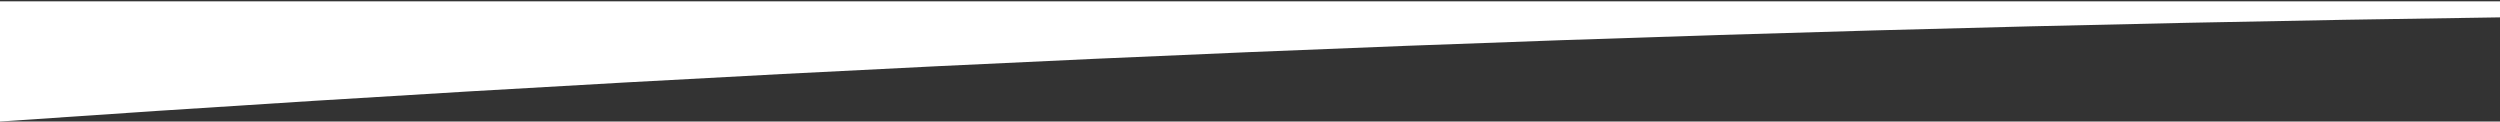
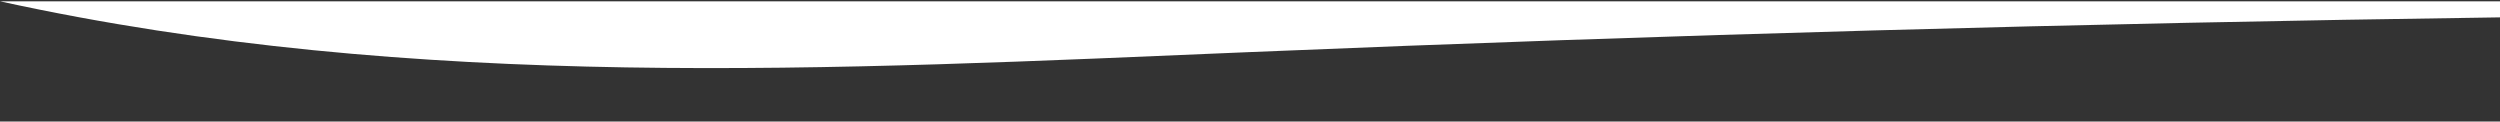
<svg xmlns="http://www.w3.org/2000/svg" width="1440px" height="70px" viewBox="0 0 1440 70" version="1.1">
  <rect x="0" y="0" width="1440" height="70" fill="#333333" stroke="none" />
  <title>white-curve-bottom</title>
  <g id="Page-1" stroke="none" stroke-width="1" fill="none" fill-rule="evenodd">
    <g id="white-curve-bottom" transform="translate(0, 0.765)" fill="#FFFFFF">
      <g id="path-1-link" transform="translate(720, 34.618) scale(-1, 1) translate(-720, -34.618) ">
-         <path d="M0,0 L1440,0 L1440,69.235 C1199.379,52.543 959.379,39.21 720,29.235 C480.621,19.261 240.621,12.595 0,9.235 L0,0 Z" id="path-1" />
+         <path d="M0,0 L1440,0 C1199.379,52.543 959.379,39.21 720,29.235 C480.621,19.261 240.621,12.595 0,9.235 L0,0 Z" id="path-1" />
      </g>
    </g>
  </g>
</svg>